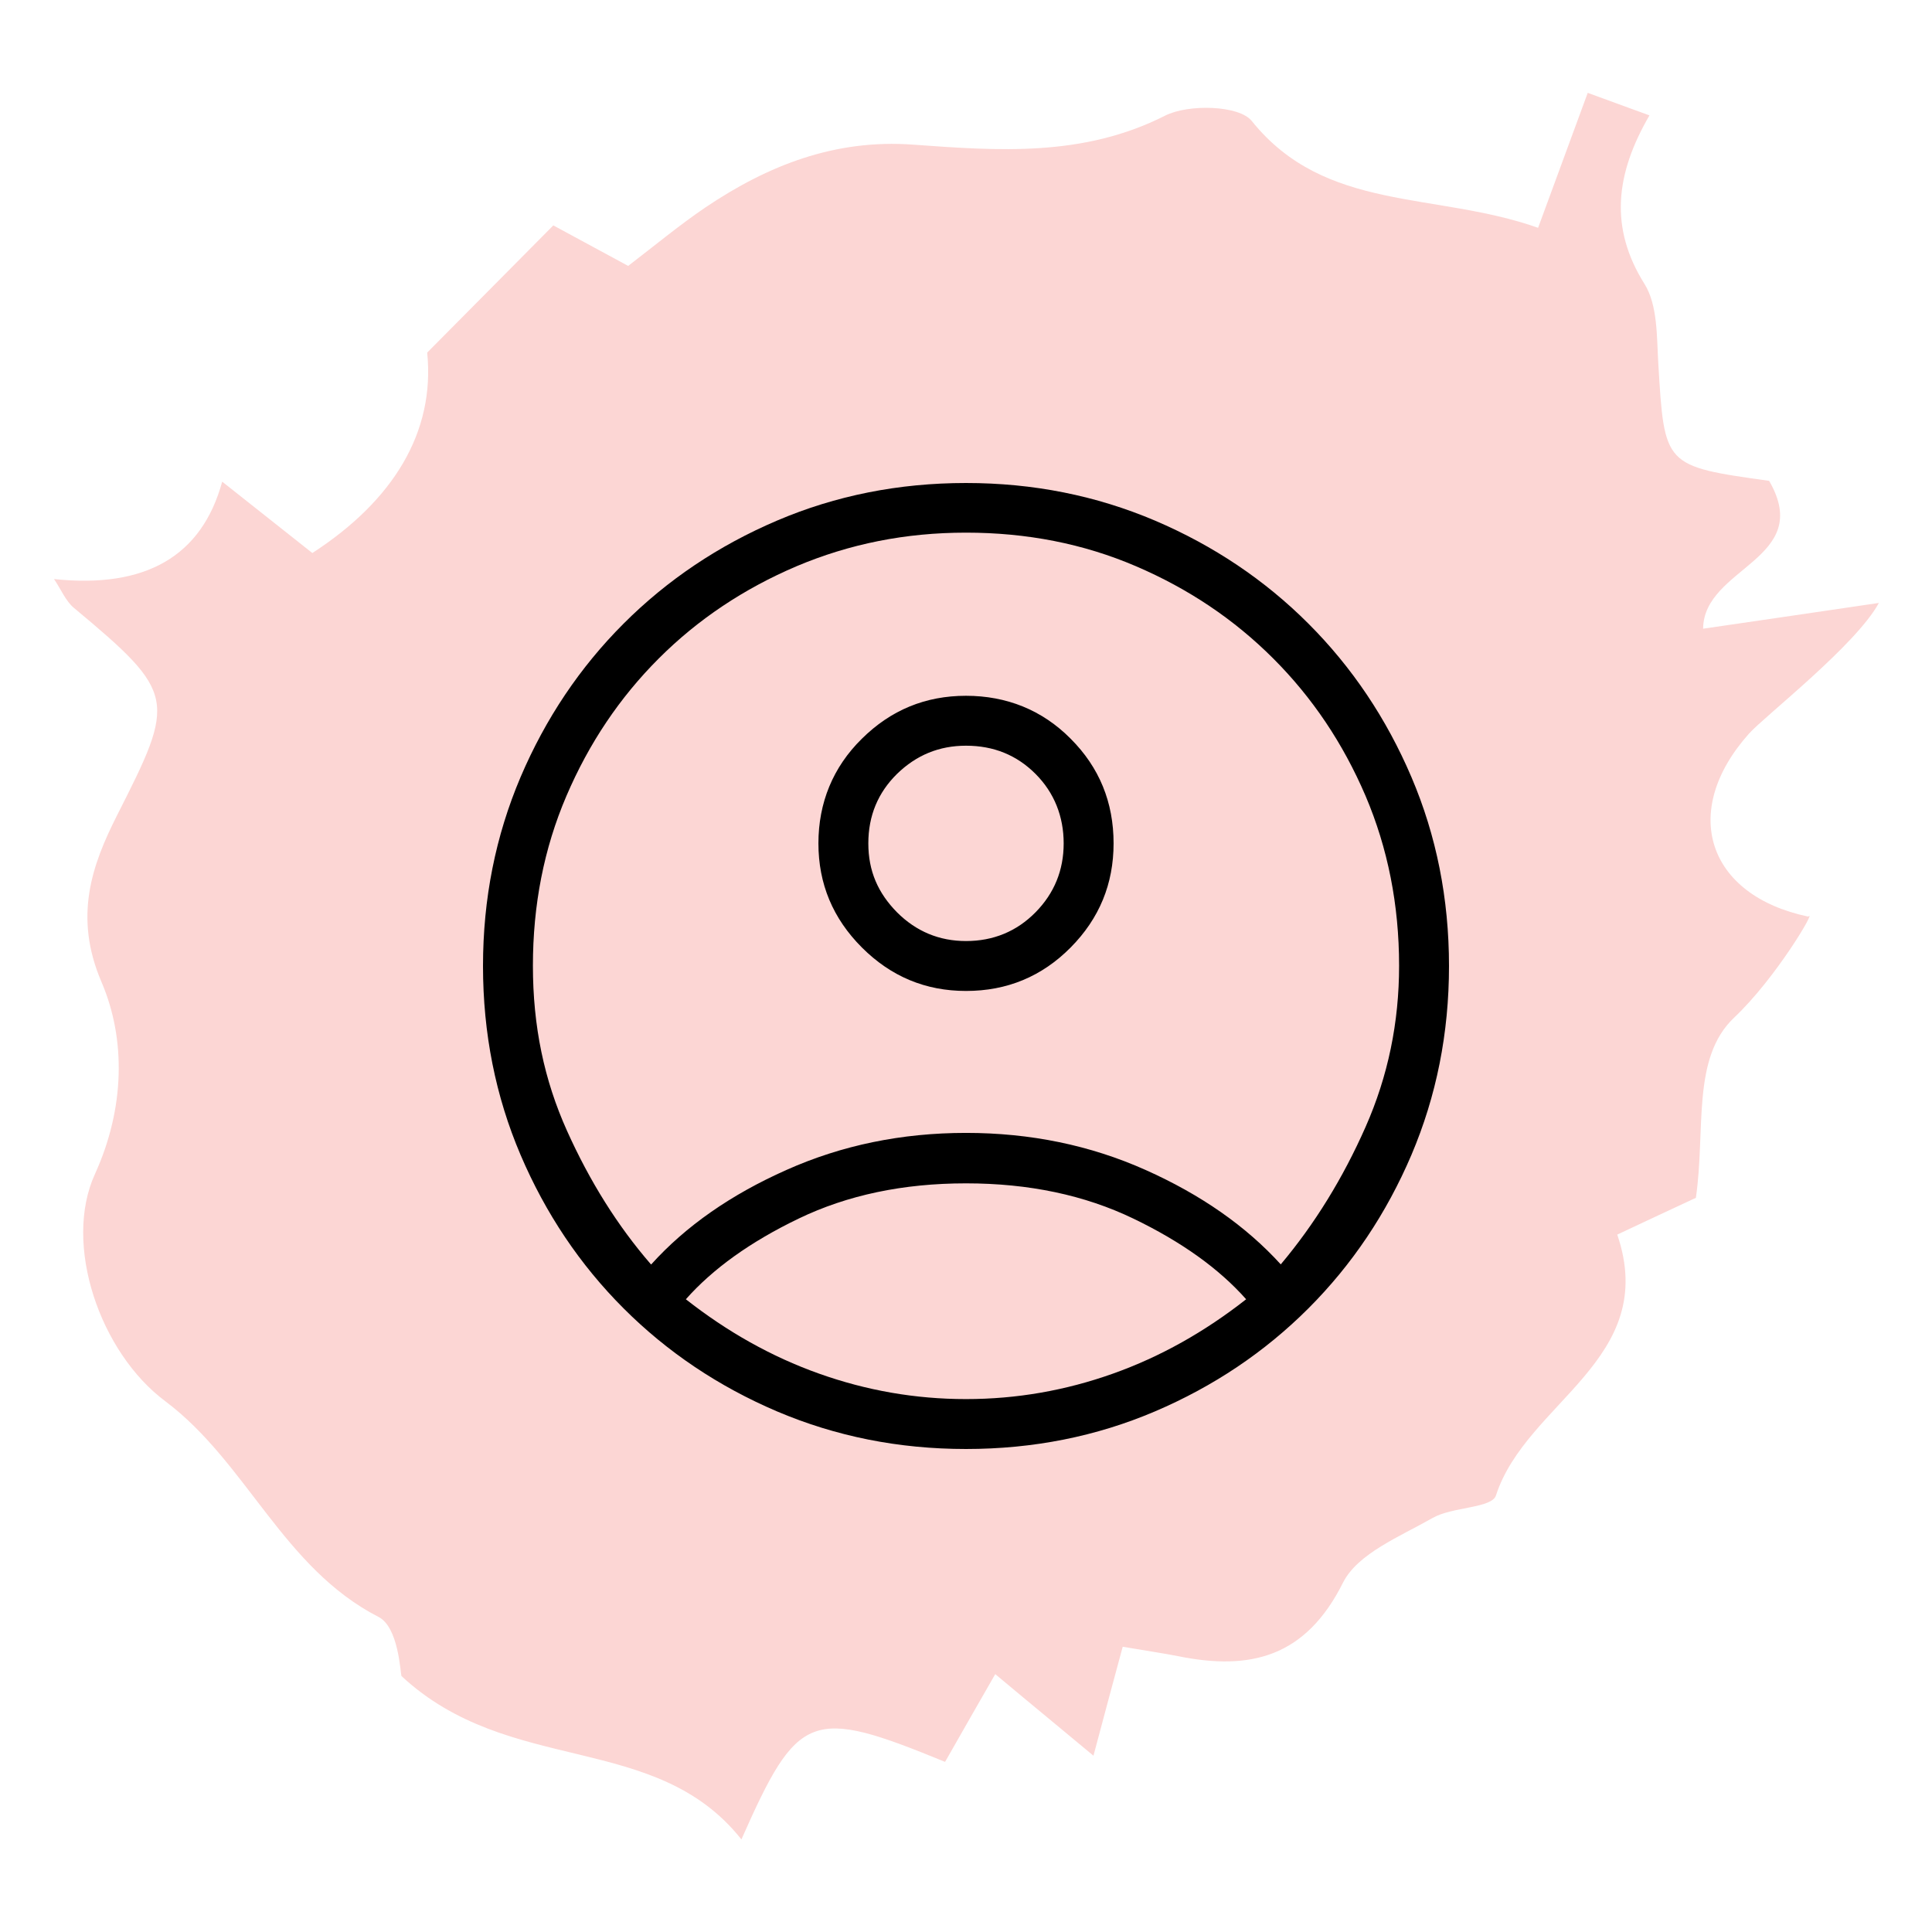
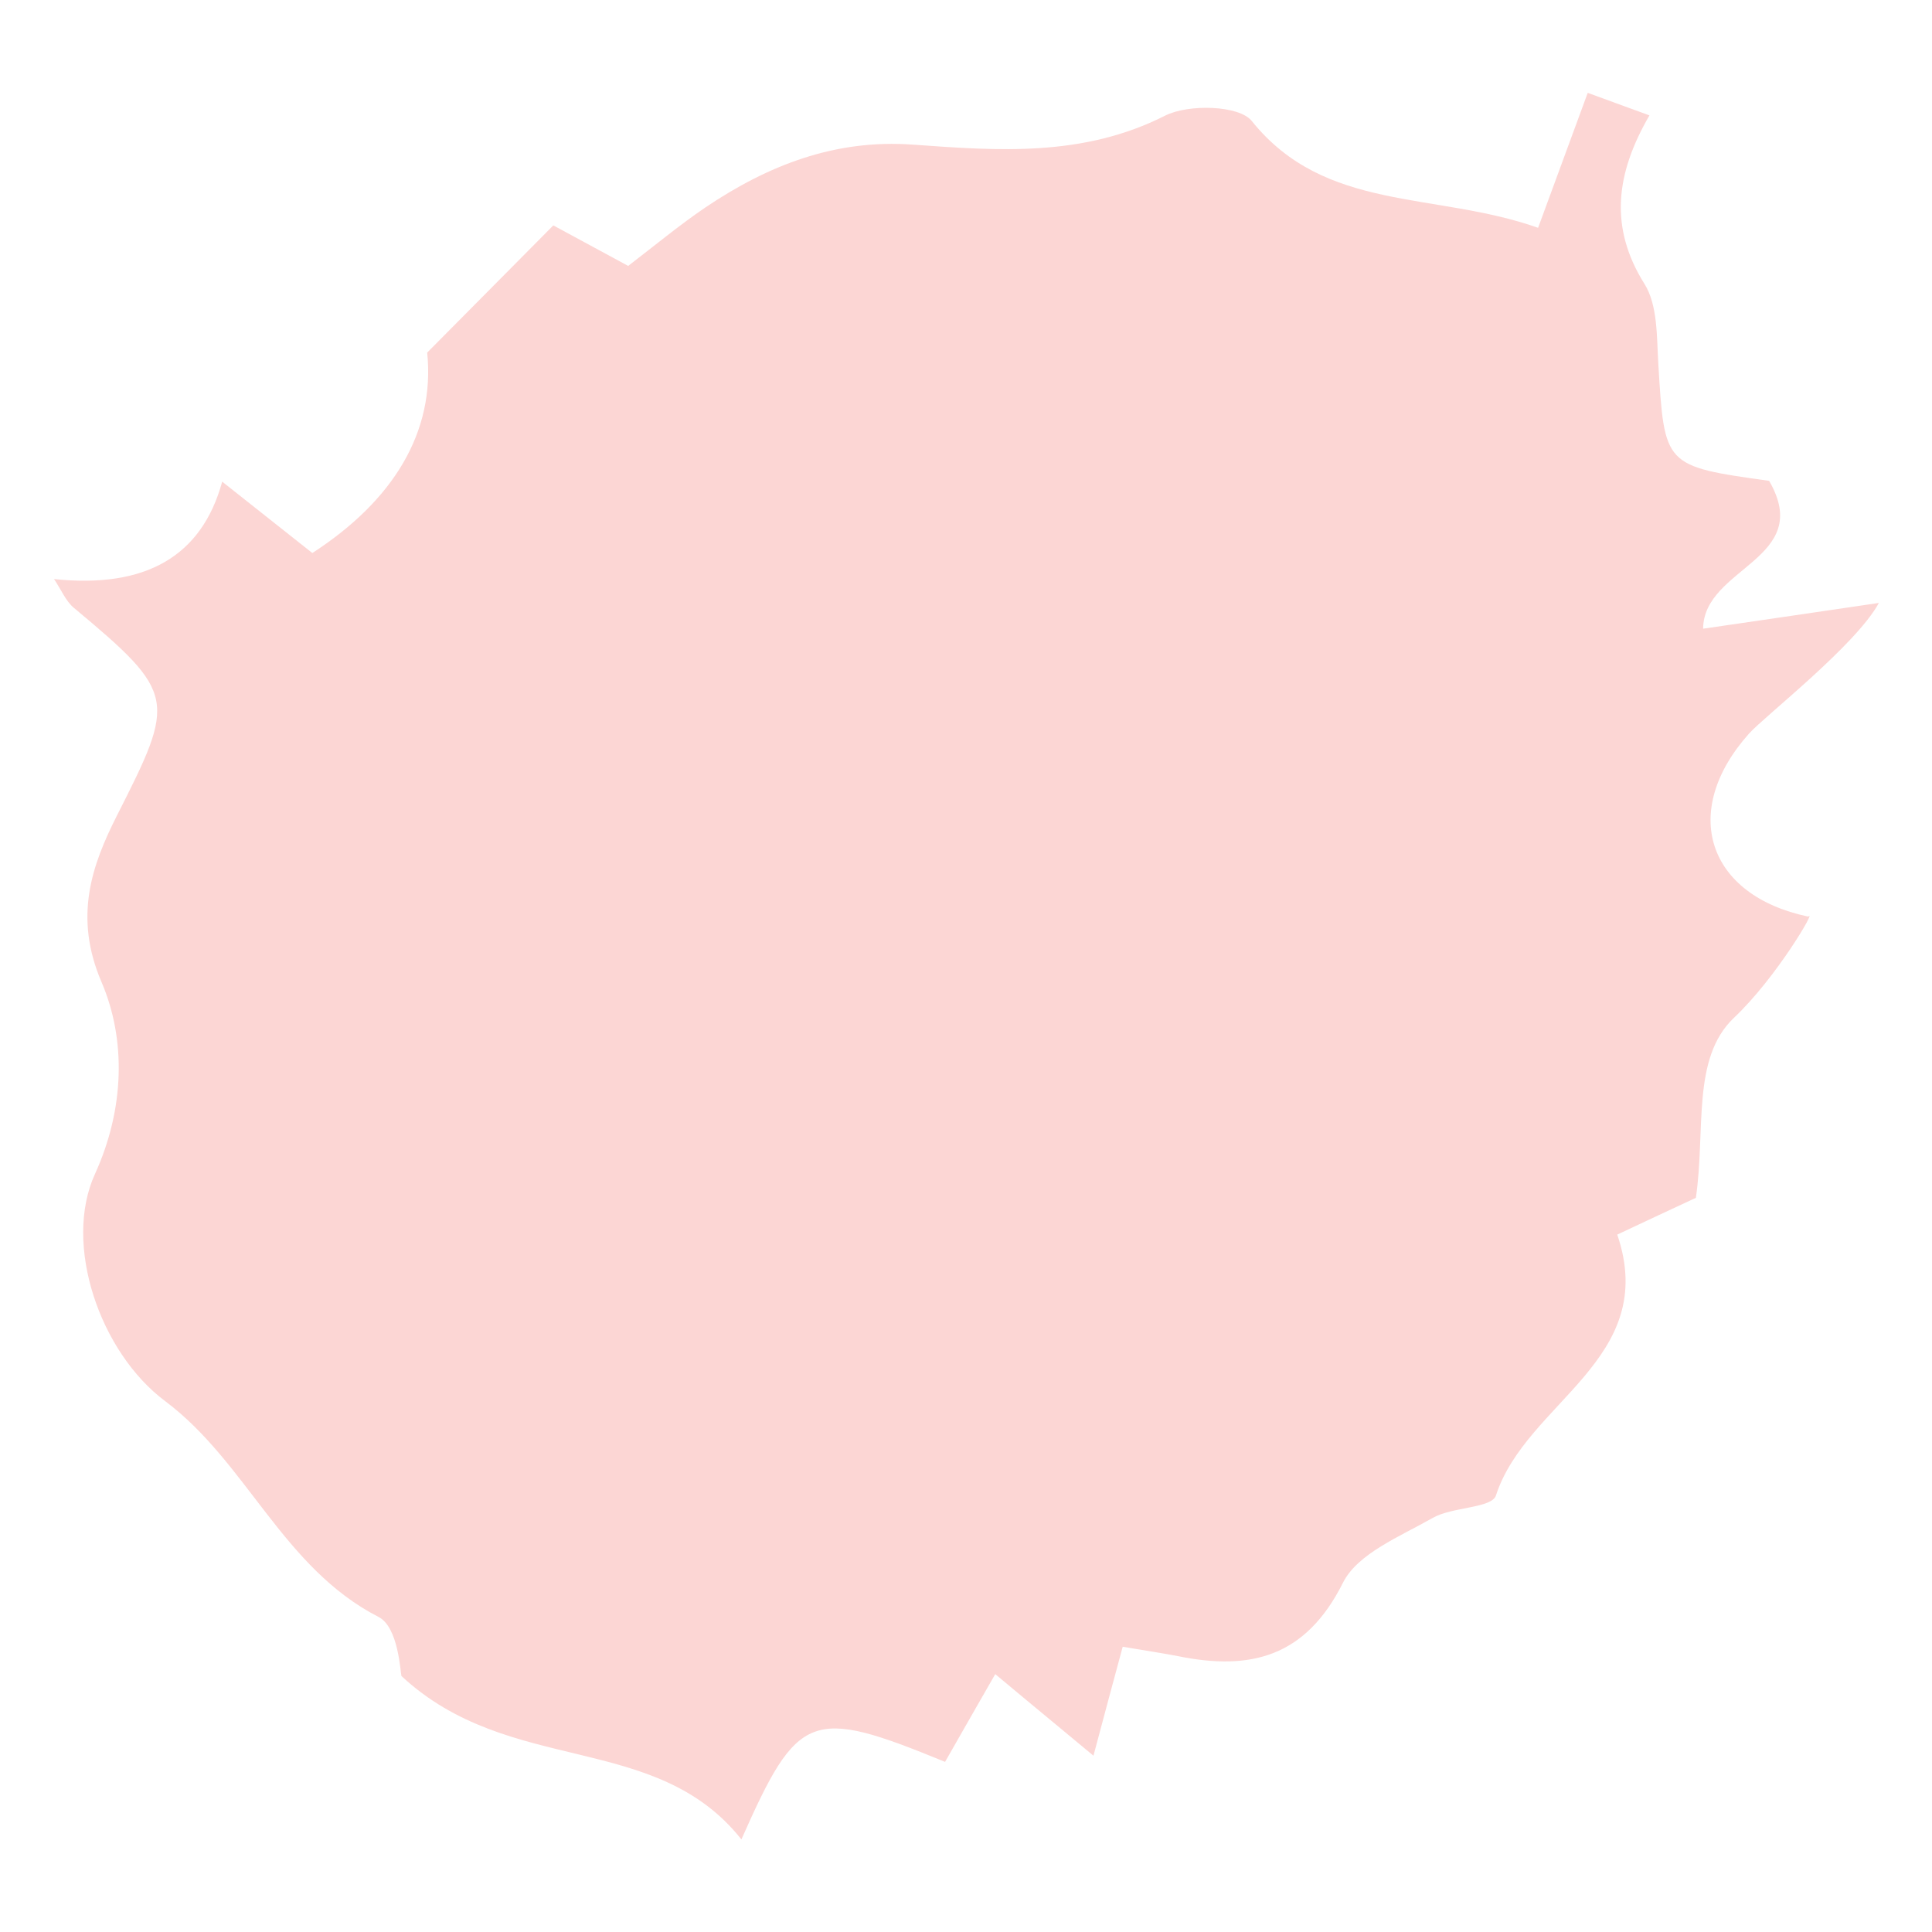
<svg xmlns="http://www.w3.org/2000/svg" width="72" height="72" viewBox="0 0 72 72">
  <defs>
    <style>
      .cls-1 {
        fill: #fff;
      }

      .cls-2 {
        fill: #fcd6d4;
      }
    </style>
  </defs>
  <g id="Layer_1" data-name="Layer 1" />
  <g id="Layer_2" data-name="Layer 2">
    <g id="Layer_2-2" data-name="Layer 2">
      <g>
-         <rect class="cls-1" width="72" height="72" />
-         <path class="cls-2" d="M2,21.56c.29,.43,.45,.84,.75,1.09,3.85,3.21,3.8,3.42,1.61,7.74-.94,1.86-1.62,3.77-.58,6.2,.92,2.14,.87,4.72-.24,7.16-1.2,2.62,.18,6.65,2.62,8.47,3.04,2.28,4.38,6.21,7.95,8.04,.74,.38,.81,2.06,.85,2.2,4.03,3.75,9.46,2.04,12.67,6.09,2.11-4.77,2.59-4.94,7.59-2.89,.67-1.18,1.24-2.17,1.87-3.27,1.48,1.24,2.5,2.07,3.66,3.04,.43-1.62,.75-2.8,1.09-4.06,.94,.16,1.5,.24,2.06,.35,2.7,.55,4.76,.04,6.15-2.74,.55-1.09,2.13-1.72,3.34-2.41,.73-.42,2.21-.36,2.36-.84,1.13-3.49,6.11-5.06,4.52-9.72,1.14-.54,2.03-.95,2.93-1.37,.37-2.53-.17-5.2,1.42-6.71,1.58-1.49,3.1-4.1,2.77-3.77-3.77-.79-4.8-3.92-2.21-6.82,.57-.64,3.98-3.29,4.84-4.87-2.69,.4-4.58,.67-6.55,.96,.02-2.3,4.16-2.58,2.46-5.51-3.93-.55-3.9-.55-4.13-4.37-.06-1-.02-2.17-.51-2.96-1.32-2.1-1.09-4.1,.18-6.29-.94-.34-1.56-.57-2.3-.84-.65,1.76-1.22,3.31-1.85,5.03-3.85-1.36-7.93-.57-10.67-3.98-.47-.59-2.36-.64-3.23-.2-3.06,1.55-6.22,1.31-9.4,1.08-2.9-.21-5.4,.77-7.73,2.34-.96,.65-1.85,1.39-2.88,2.18-1.04-.56-2-1.08-2.79-1.51-1.55,1.57-2.95,2.97-4.7,4.74,.3,2.97-1.27,5.52-4.28,7.47-1.18-.93-2.23-1.77-3.36-2.66q-1.14,4.17-6.27,3.63Z" />
-         <path d="M36,35.07c1.02,0,1.89-.36,2.59-1.07,.7-.71,1.05-1.57,1.05-2.57s-.35-1.89-1.05-2.59c-.7-.7-1.56-1.05-2.59-1.05-1,0-1.85,.35-2.57,1.05-.71,.7-1.07,1.56-1.07,2.59s.36,1.85,1.07,2.57c.71,.71,1.57,1.07,2.57,1.07Zm0,1.86c-1.51,0-2.8-.54-3.88-1.62-1.08-1.08-1.62-2.37-1.62-3.88s.54-2.84,1.62-3.9c1.08-1.07,2.37-1.6,3.88-1.6s2.84,.53,3.9,1.6c1.07,1.07,1.6,2.37,1.6,3.9,0,1.51-.53,2.8-1.6,3.88-1.07,1.08-2.37,1.62-3.9,1.62Zm0,17.07c-2.51,0-4.85-.47-7.04-1.4-2.18-.93-4.09-2.21-5.72-3.84-1.63-1.63-2.91-3.54-3.84-5.72-.93-2.18-1.4-4.53-1.4-7.04s.47-4.85,1.4-7.04c.93-2.18,2.21-4.09,3.84-5.72,1.63-1.63,3.54-2.91,5.72-3.84,2.18-.93,4.53-1.4,7.04-1.4s4.85,.47,7.04,1.4c2.18,.93,4.09,2.21,5.72,3.84,1.63,1.63,2.91,3.54,3.84,5.72,.93,2.18,1.4,4.53,1.4,7.04s-.47,4.85-1.4,7.04c-.93,2.18-2.21,4.09-3.84,5.72s-3.54,2.91-5.72,3.84c-2.18,.93-4.53,1.4-7.04,1.4Zm0-1.86c1.89,0,3.71-.32,5.48-.95,1.77-.63,3.42-1.56,4.96-2.77-1-1.13-2.4-2.14-4.21-3.01s-3.88-1.31-6.23-1.31-4.42,.44-6.23,1.31-3.21,1.88-4.21,3.01c1.54,1.21,3.19,2.14,4.96,2.77,1.77,.63,3.59,.95,5.48,.95Zm-11.73-5.02c1.29-1.43,2.97-2.6,5.04-3.52,2.06-.92,4.29-1.38,6.69-1.38,2.4,0,4.63,.46,6.69,1.38,2.06,.92,3.74,2.09,5.04,3.52,1.27-1.51,2.32-3.22,3.16-5.12,.84-1.9,1.25-3.9,1.25-6.01,0-2.27-.42-4.38-1.25-6.33-.84-1.96-1.98-3.66-3.44-5.12s-3.16-2.6-5.12-3.44c-1.96-.84-4.07-1.25-6.33-1.25s-4.34,.42-6.31,1.25c-1.97,.84-3.68,1.98-5.14,3.44s-2.6,3.16-3.44,5.12c-.84,1.96-1.25,4.07-1.25,6.33s.42,4.26,1.27,6.15c.85,1.89,1.89,3.55,3.13,4.98Z" />
+         <path class="cls-2" d="M2,21.56c.29,.43,.45,.84,.75,1.09,3.85,3.21,3.8,3.42,1.61,7.74-.94,1.86-1.62,3.77-.58,6.2,.92,2.14,.87,4.72-.24,7.16-1.2,2.62,.18,6.65,2.62,8.47,3.04,2.28,4.38,6.21,7.95,8.04,.74,.38,.81,2.06,.85,2.2,4.03,3.75,9.46,2.04,12.67,6.09,2.11-4.77,2.59-4.94,7.59-2.89,.67-1.18,1.24-2.17,1.87-3.27,1.48,1.24,2.5,2.07,3.66,3.04,.43-1.62,.75-2.8,1.09-4.06,.94,.16,1.5,.24,2.06,.35,2.7,.55,4.76,.04,6.15-2.74,.55-1.09,2.13-1.72,3.34-2.41,.73-.42,2.21-.36,2.36-.84,1.13-3.49,6.11-5.06,4.52-9.72,1.14-.54,2.03-.95,2.93-1.37,.37-2.53-.17-5.2,1.42-6.71,1.58-1.49,3.1-4.1,2.77-3.77-3.77-.79-4.8-3.92-2.21-6.82,.57-.64,3.98-3.29,4.84-4.87-2.69,.4-4.58,.67-6.55,.96,.02-2.3,4.16-2.58,2.46-5.51-3.93-.55-3.9-.55-4.13-4.37-.06-1-.02-2.17-.51-2.96-1.32-2.1-1.09-4.1,.18-6.29-.94-.34-1.56-.57-2.3-.84-.65,1.76-1.22,3.31-1.85,5.03-3.85-1.36-7.93-.57-10.67-3.98-.47-.59-2.36-.64-3.23-.2-3.06,1.55-6.22,1.31-9.4,1.08-2.9-.21-5.4,.77-7.73,2.34-.96,.65-1.85,1.39-2.88,2.18-1.04-.56-2-1.08-2.79-1.51-1.55,1.57-2.95,2.97-4.7,4.74,.3,2.97-1.27,5.52-4.28,7.47-1.18-.93-2.23-1.77-3.36-2.66q-1.14,4.17-6.27,3.63" />
      </g>
    </g>
  </g>
</svg>